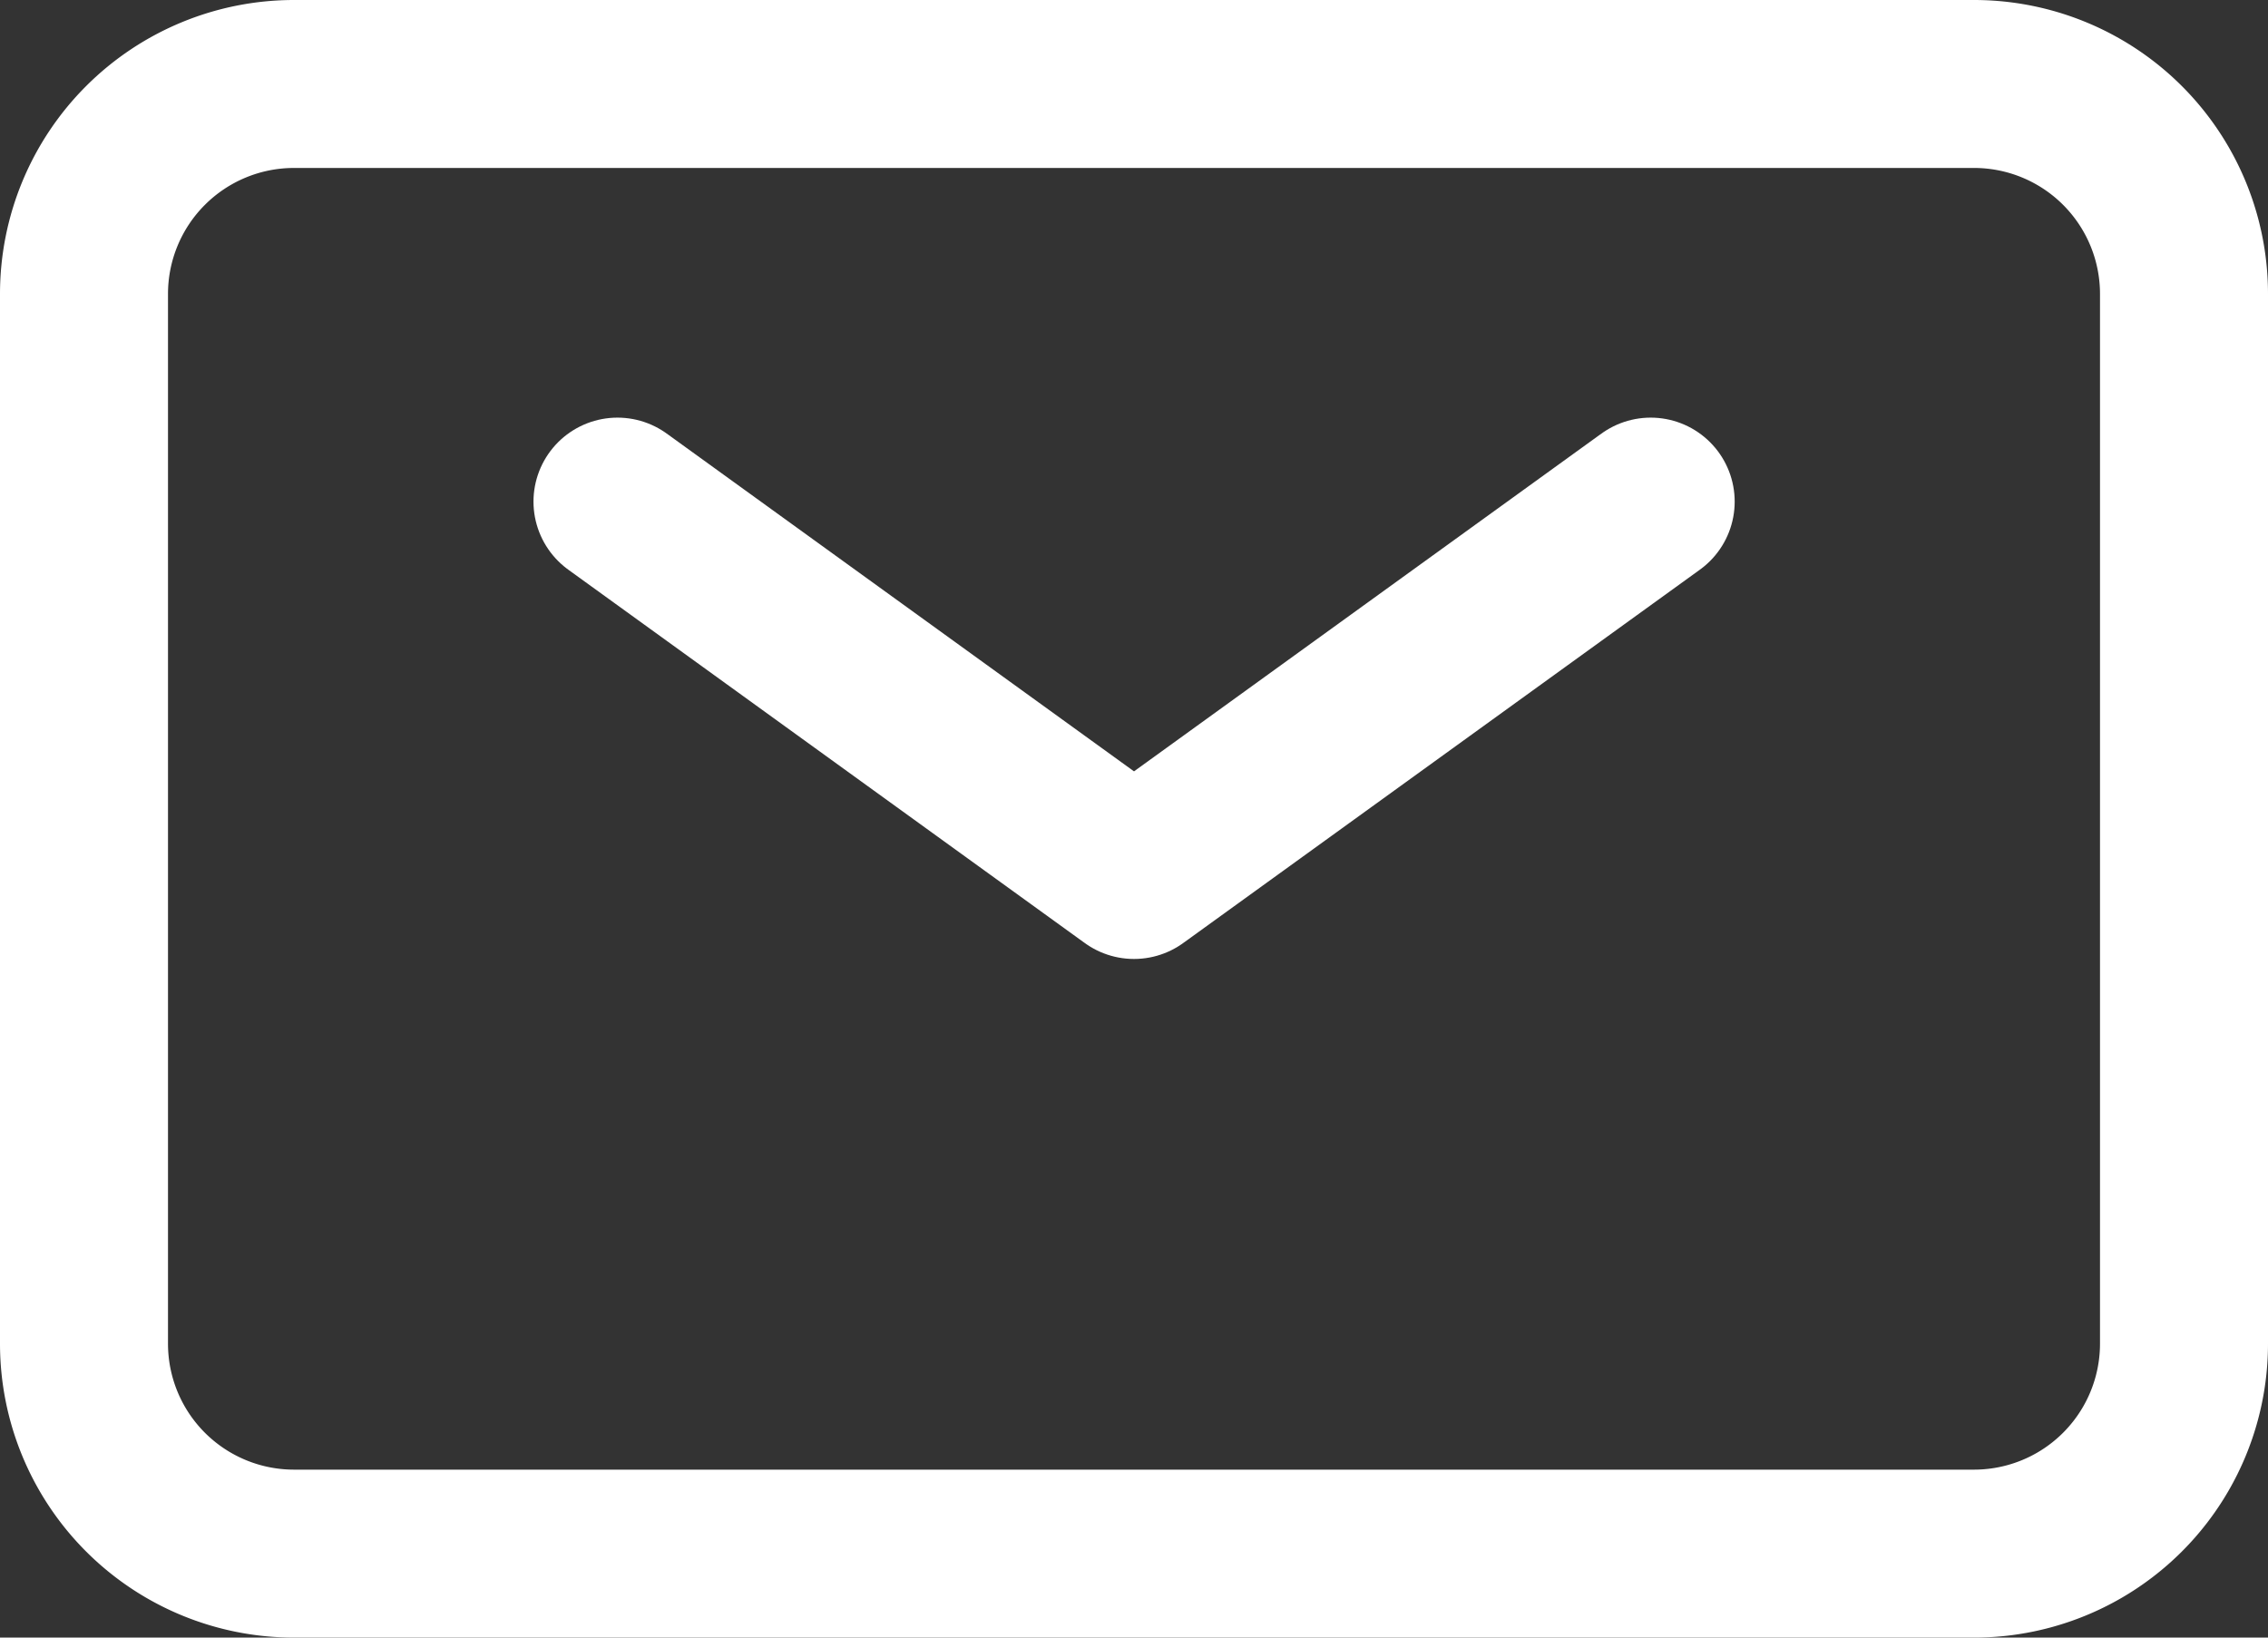
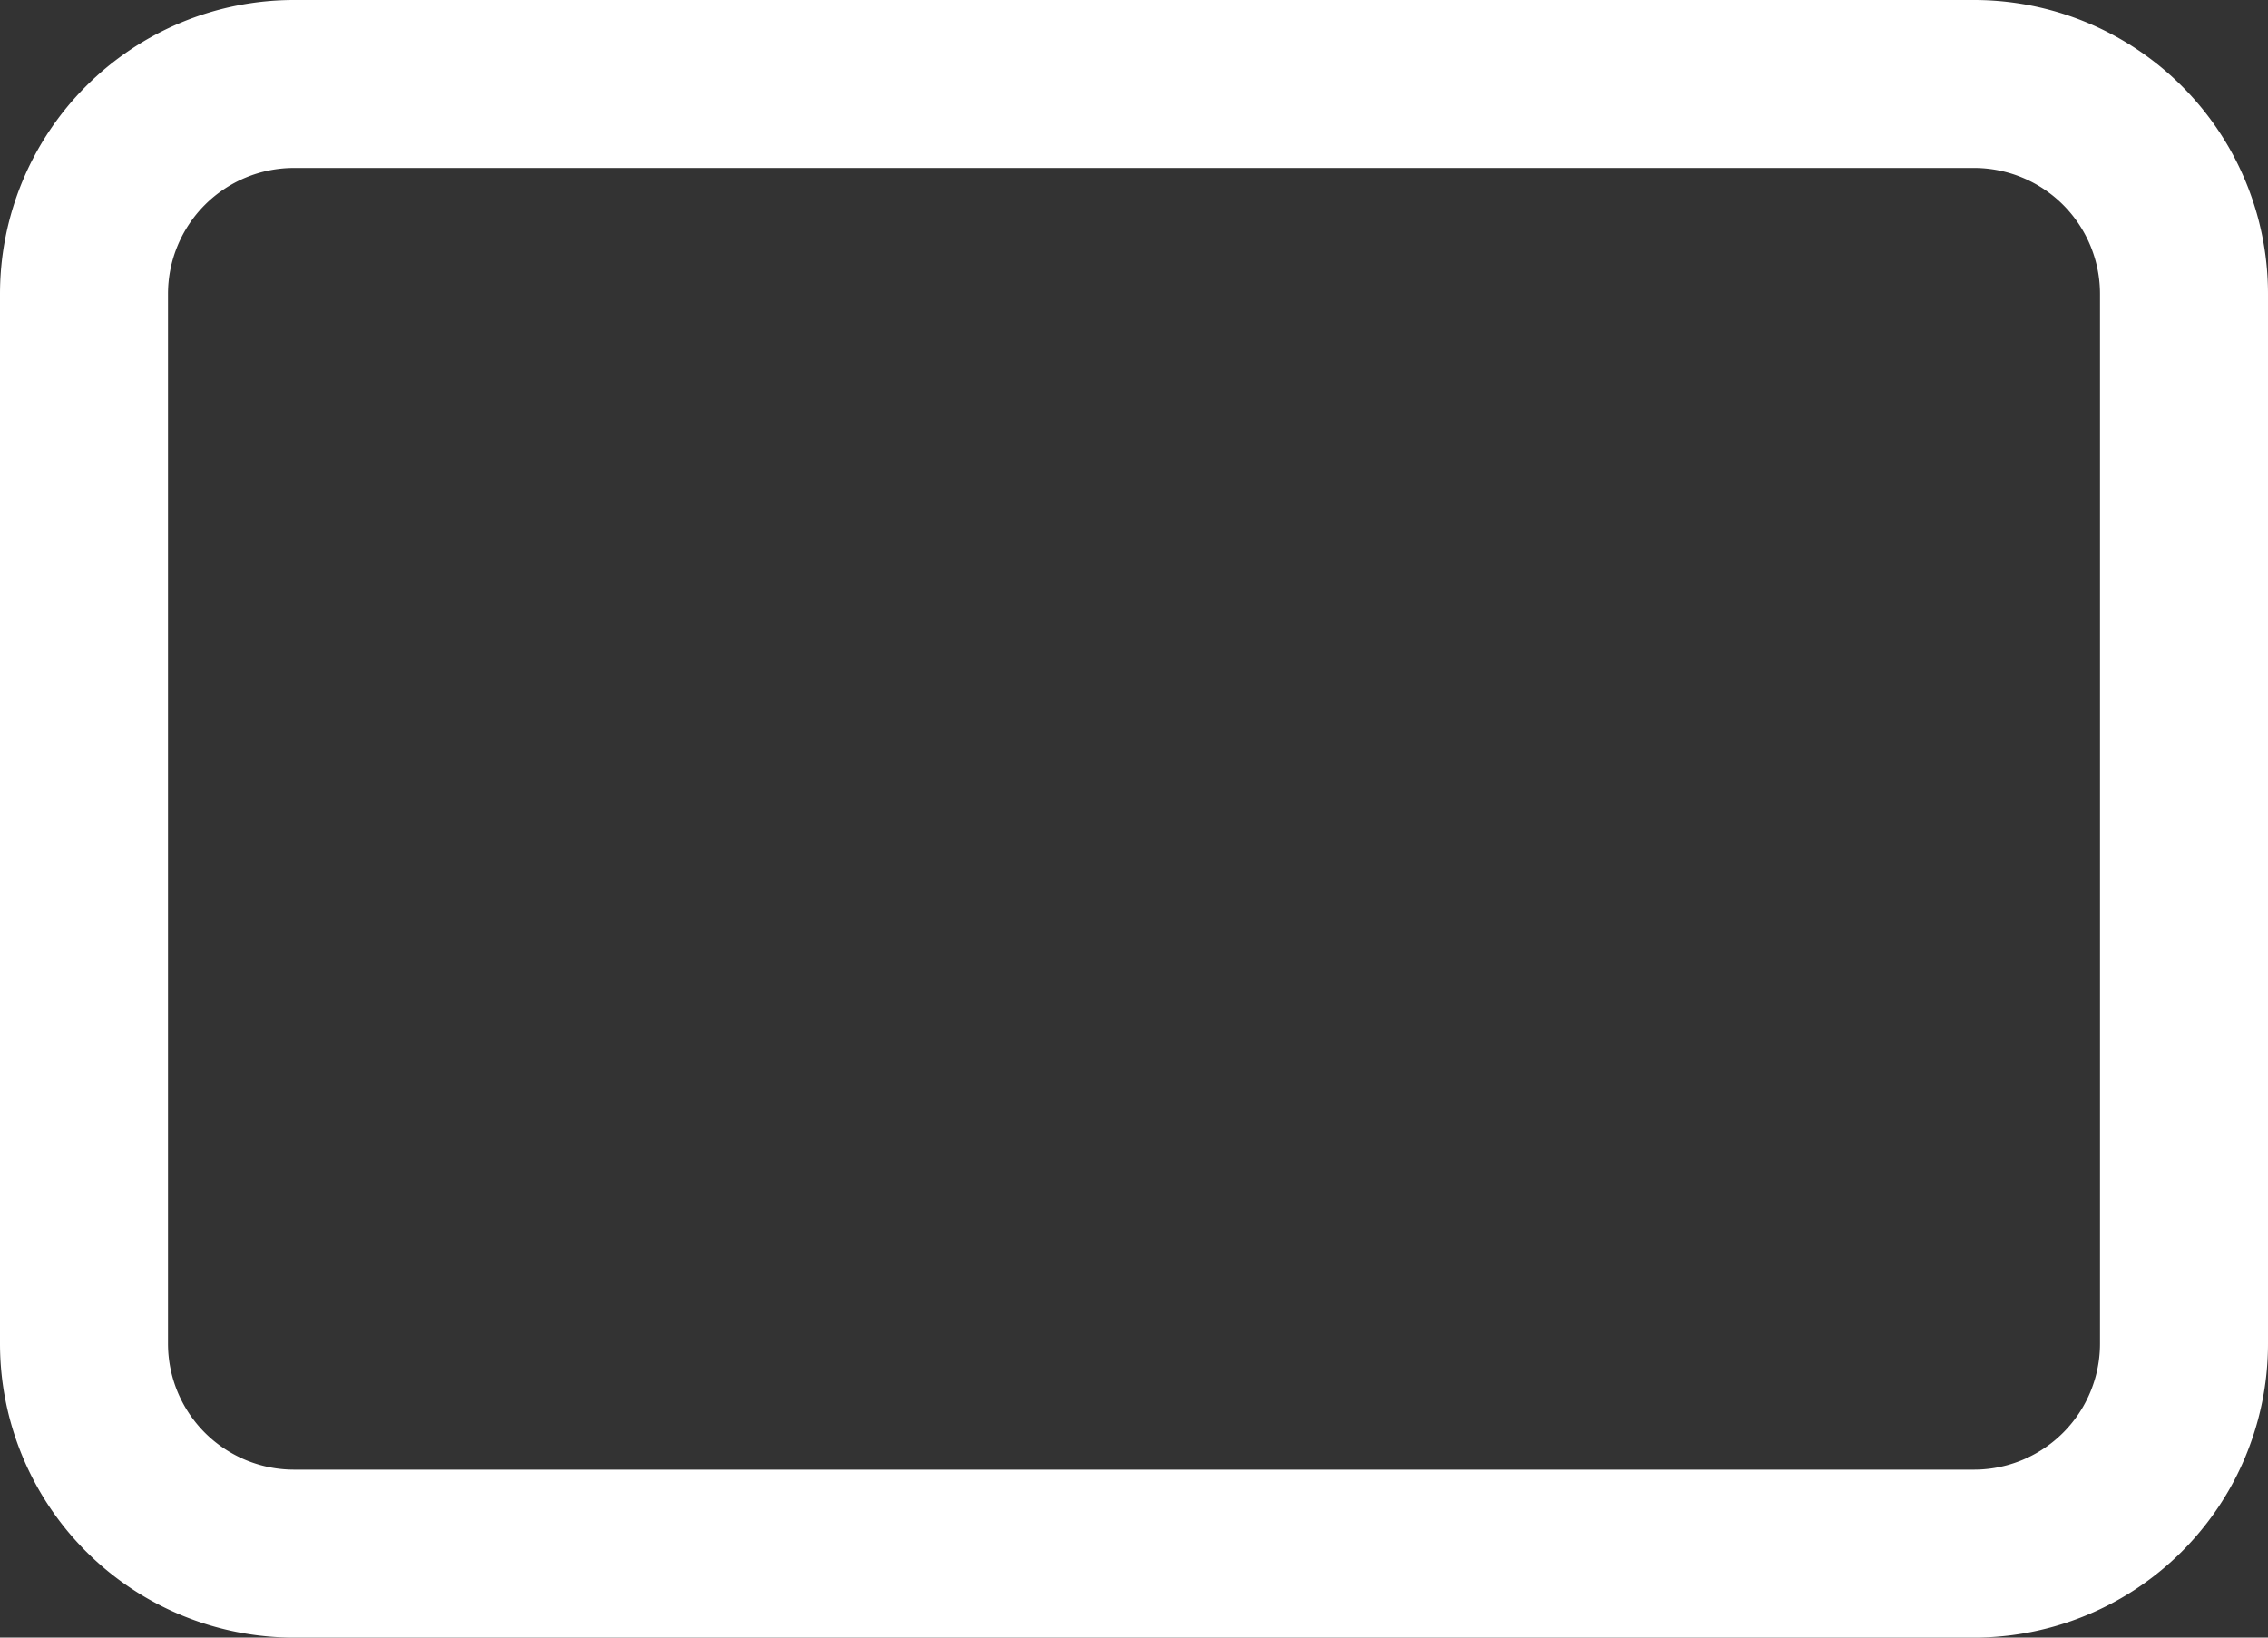
<svg xmlns="http://www.w3.org/2000/svg" width="27" height="19.5" viewBox="0 0 27 19.5">
  <rect x="0" y="0" width="27" height="19.5" fill="#333333" stroke="none" />
  <g transform="translate(-1 -4)">
-     <path d="M7,9l6.149,4.446L19.3,9" transform="translate(1.351 0.973)" fill="none" stroke="#fff" stroke-linecap="round" stroke-linejoin="round" stroke-width="2" />
    <path d="M2,20V7.5A2.5,2.5,0,0,1,4.5,5h20A2.5,2.5,0,0,1,27,7.5V20a2.5,2.5,0,0,1-2.5,2.5H4.5A2.5,2.5,0,0,1,2,20Z" fill="none" stroke="#fff" stroke-width="2" />
  </g>
</svg>